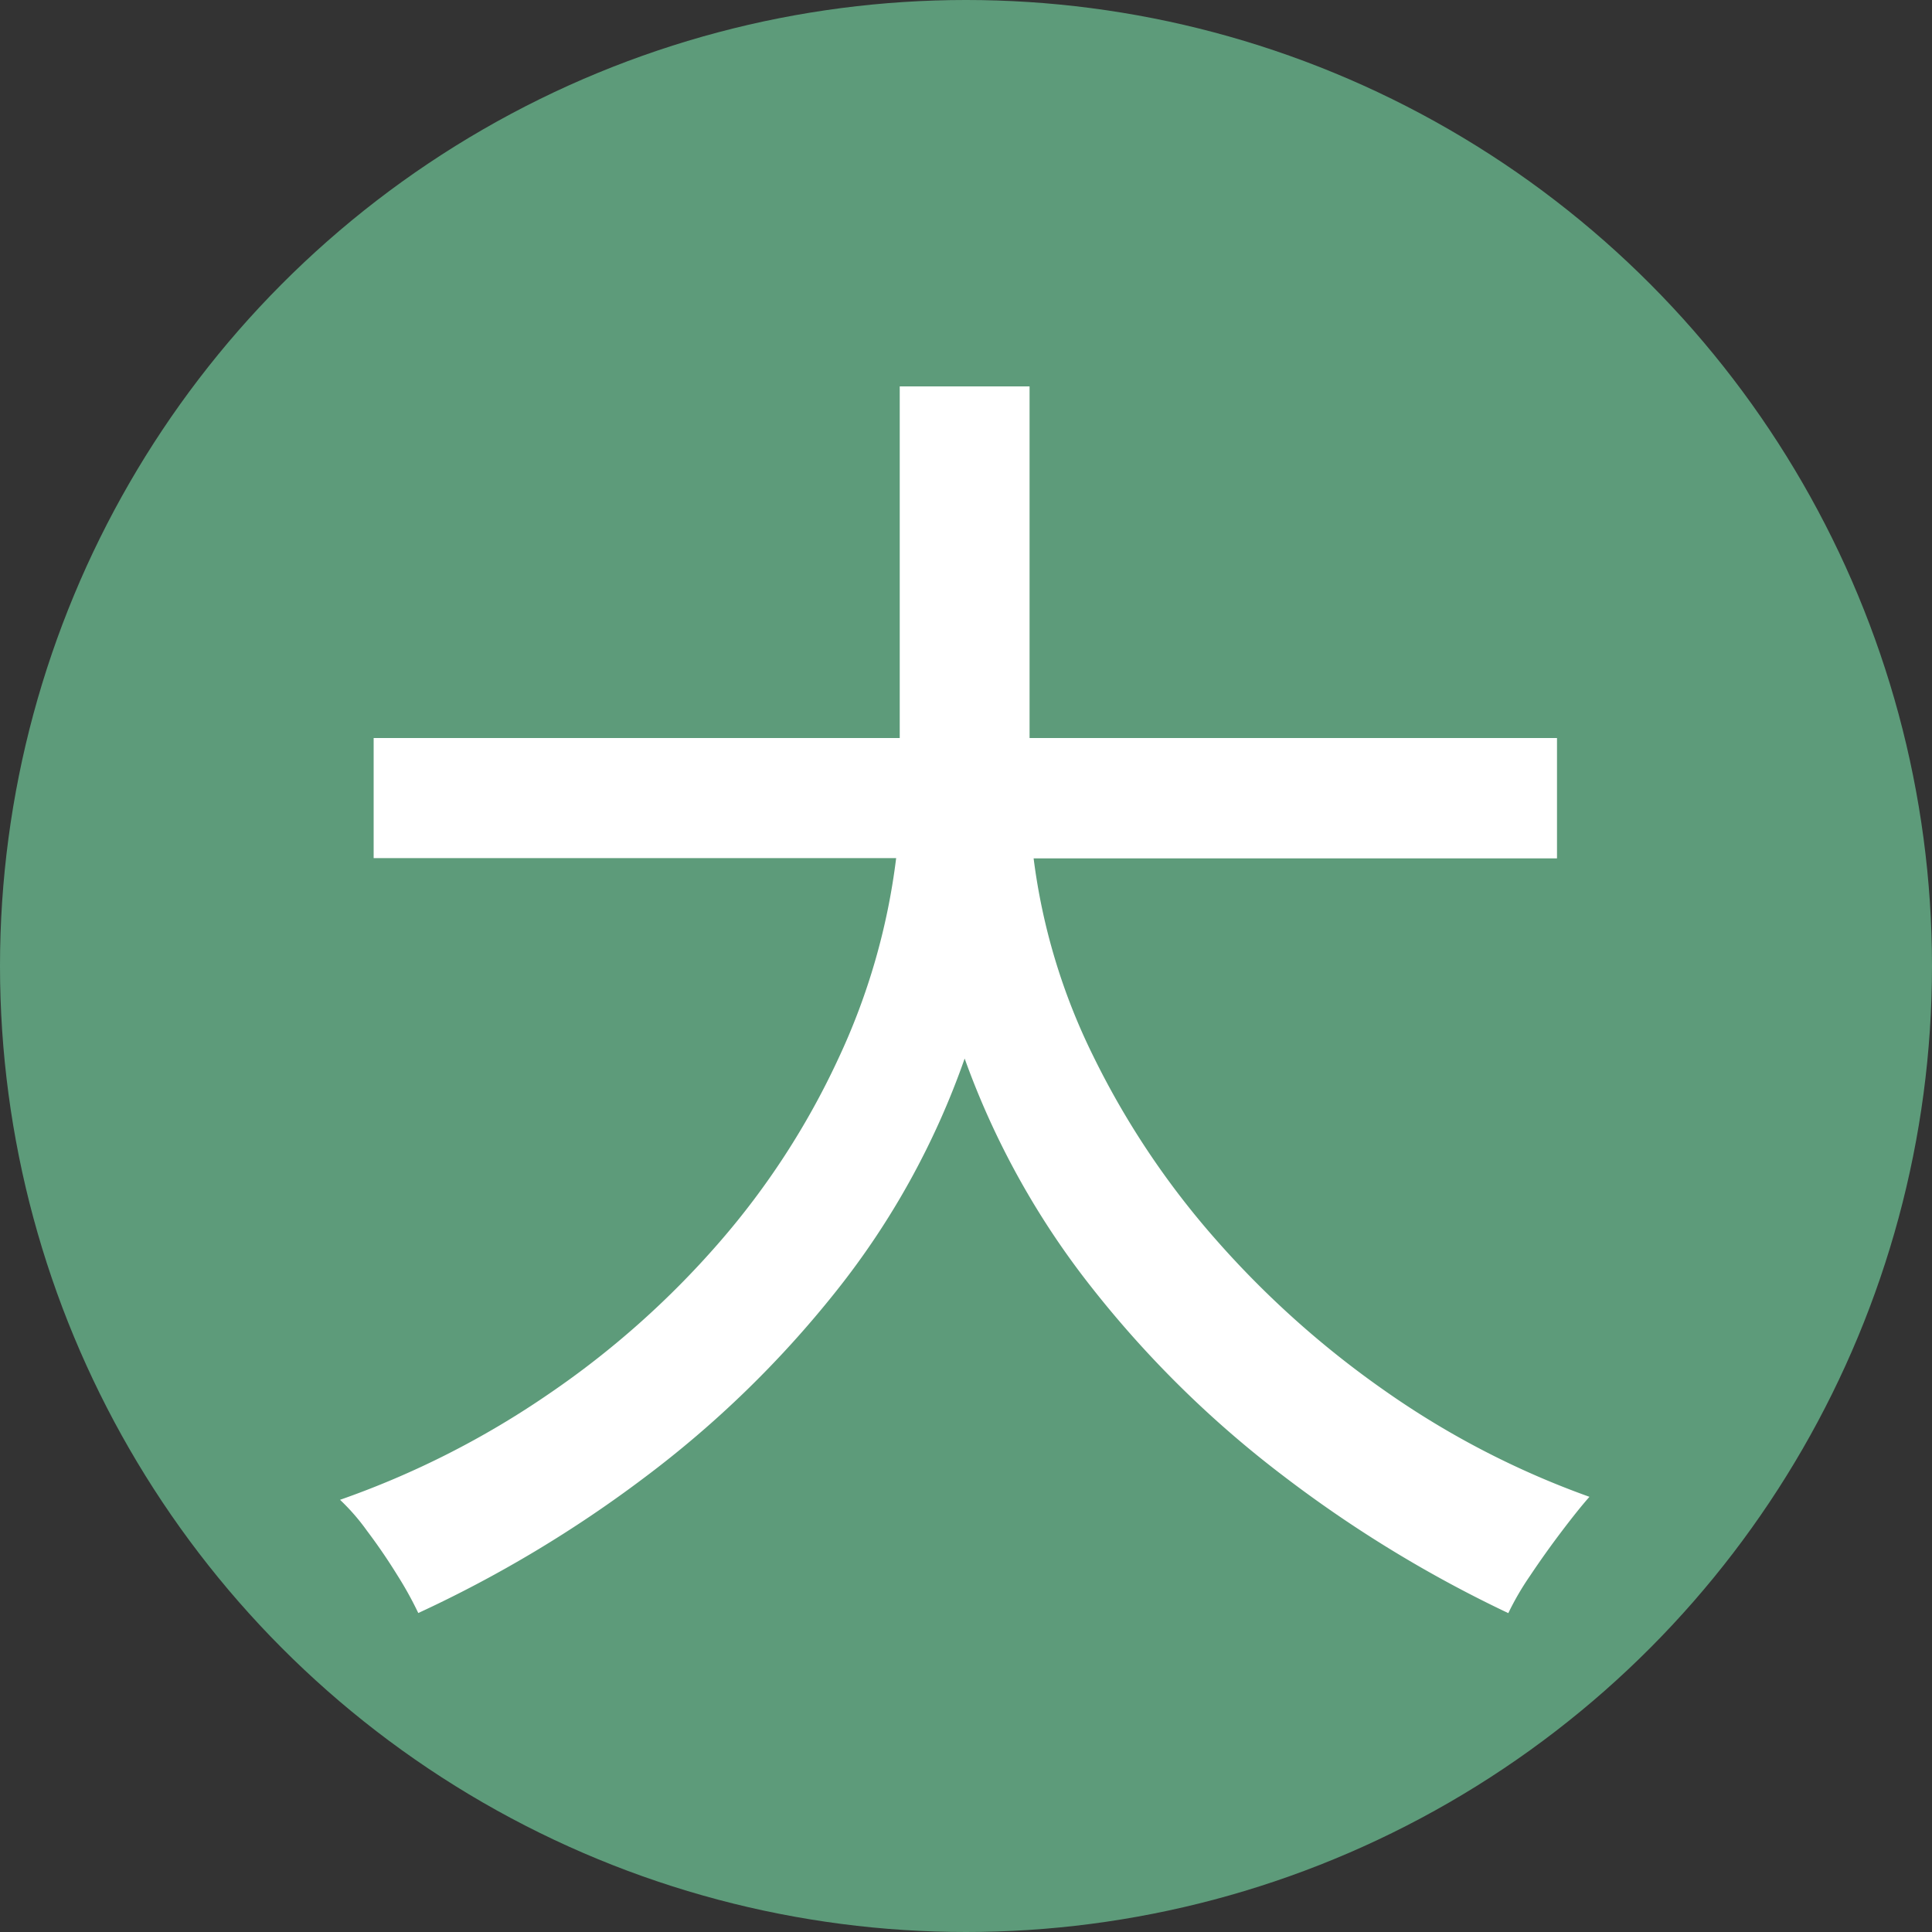
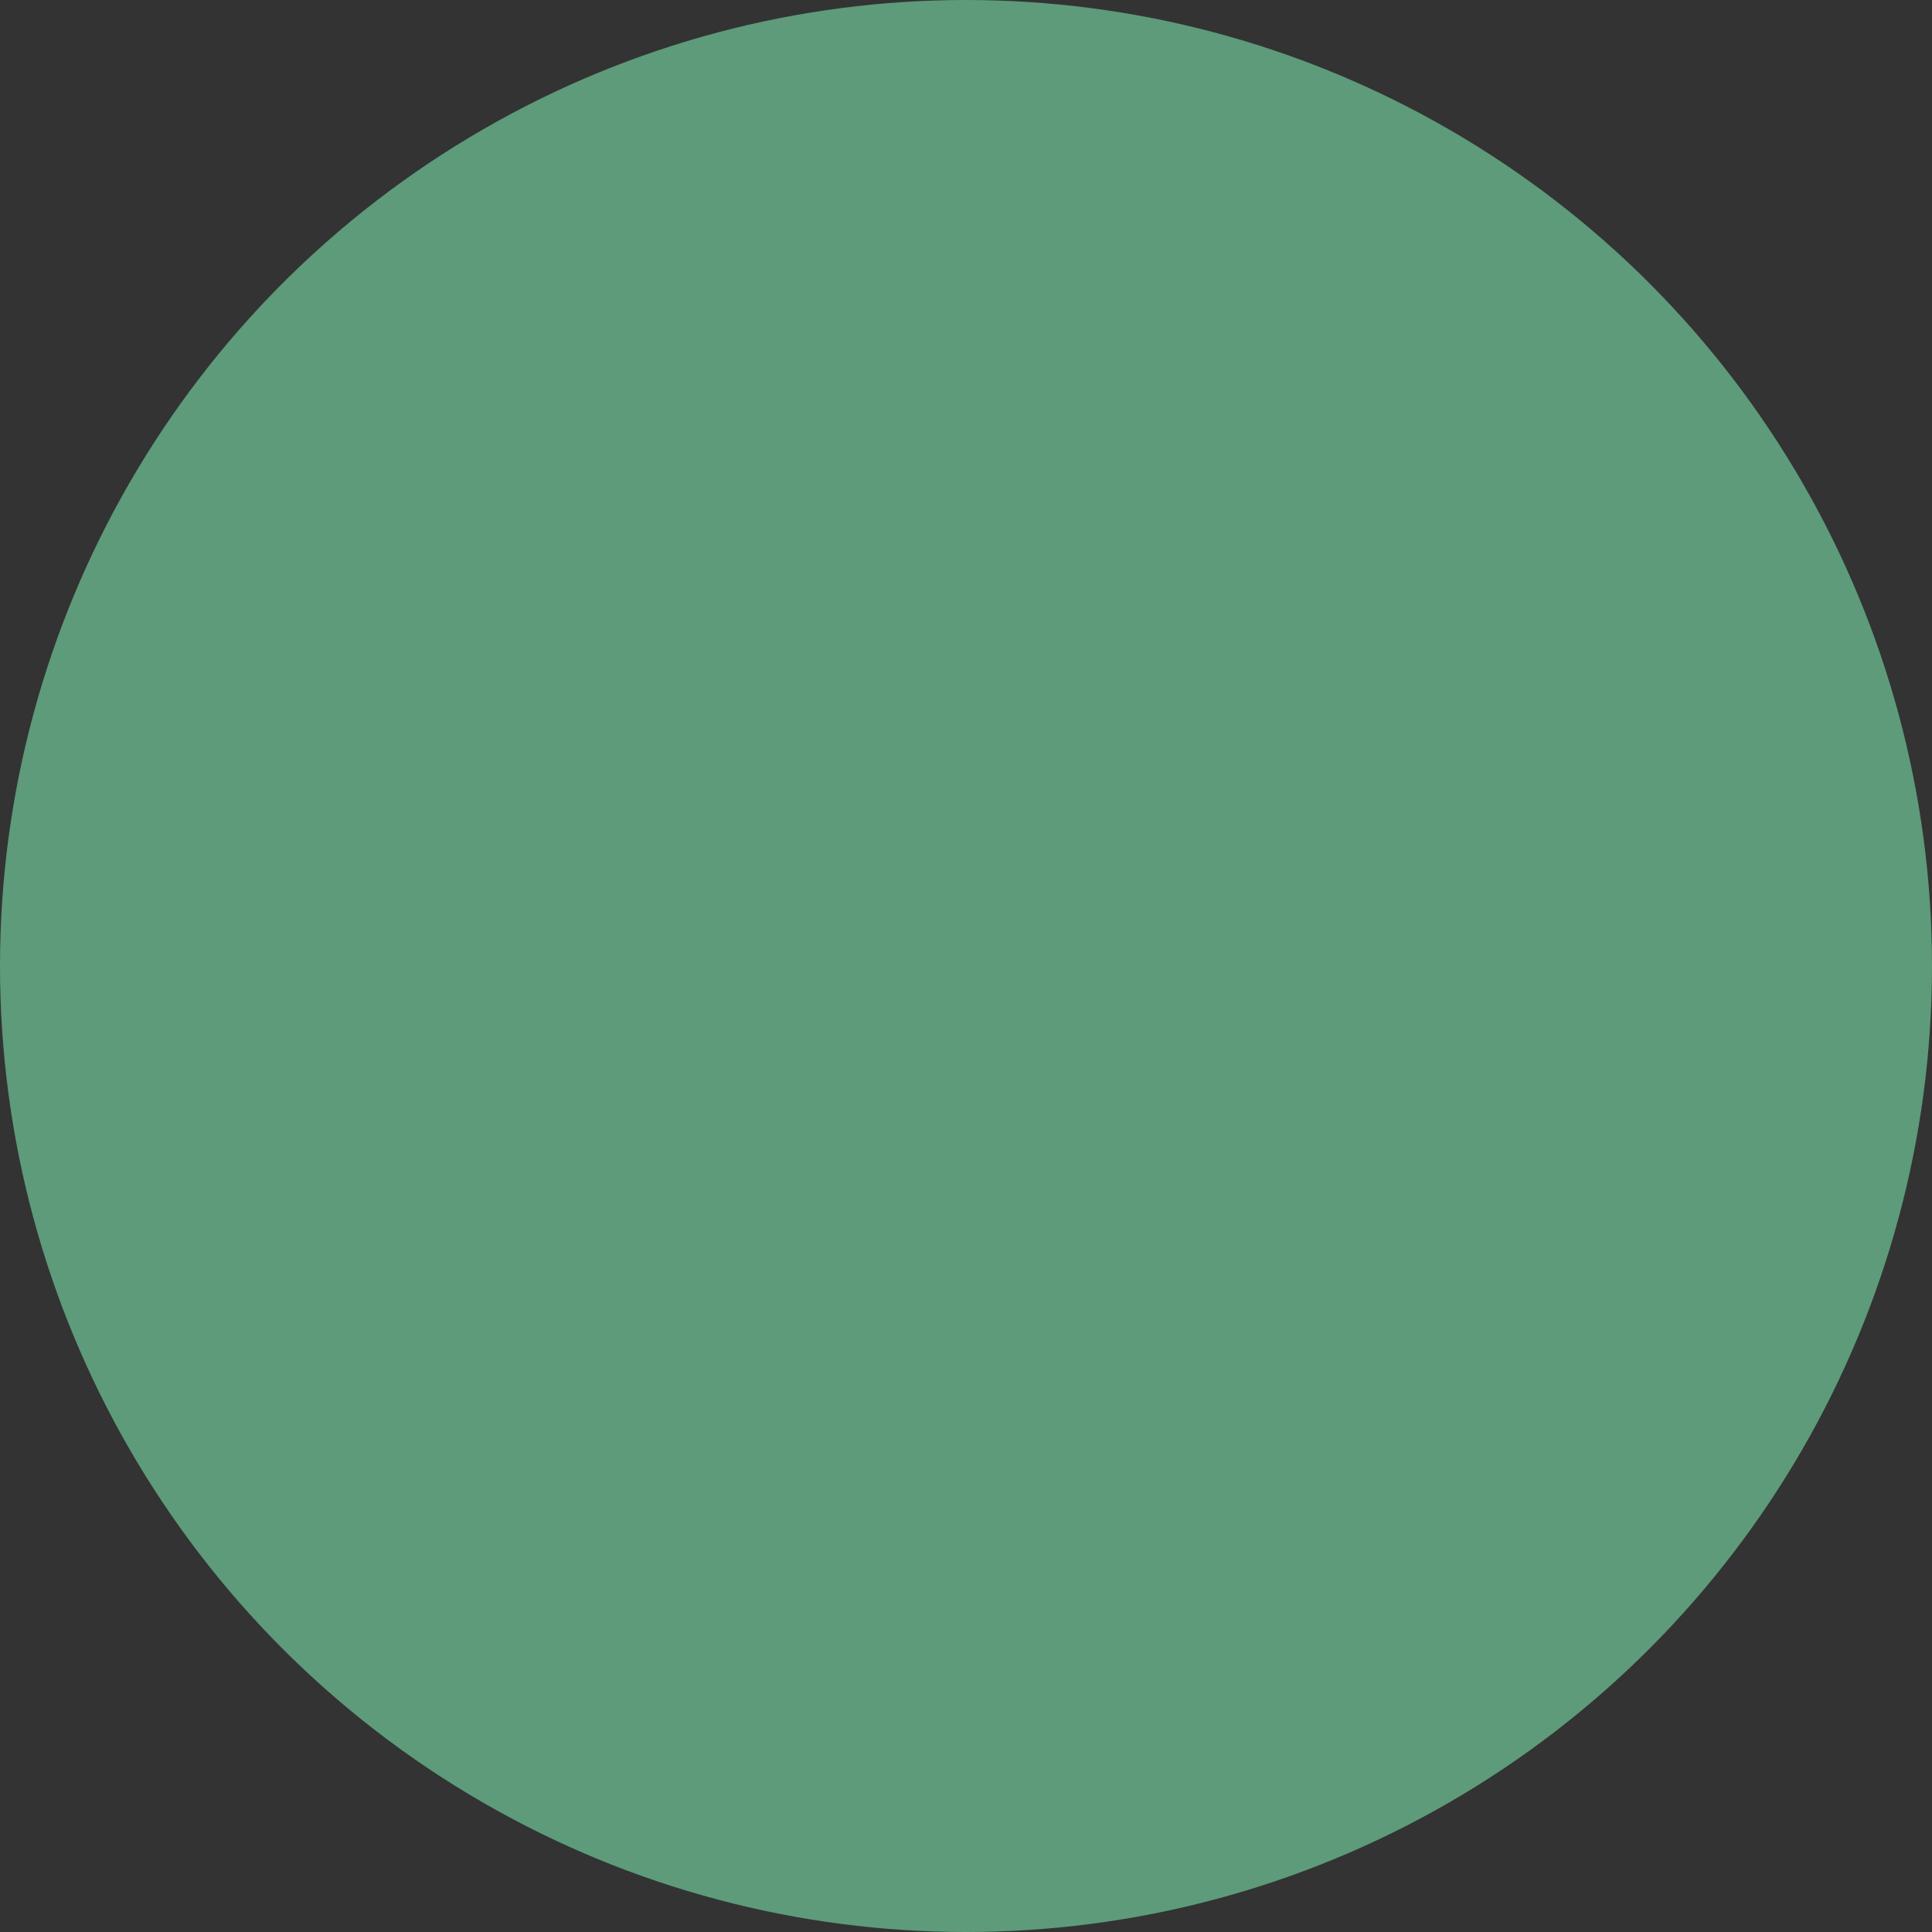
<svg xmlns="http://www.w3.org/2000/svg" width="20" height="20" viewBox="0 0 20 20">
  <rect x="0" y="0" width="20" height="20" fill="#333333" stroke="none" />
  <g transform="translate(-315 -2697.5)">
    <circle cx="10" cy="10" r="10" transform="translate(315 2697.5)" fill="#5d9b7a" />
-     <path d="M1.33,1.05A3.708,3.708,0,0,0,1.113.658Q.966.42.8.2a2.2,2.2,0,0,0-.28-.322A9.142,9.142,0,0,0,2.681-1.218,9.18,9.18,0,0,0,4.445-2.786a8.058,8.058,0,0,0,1.232-1.9,6.854,6.854,0,0,0,.6-2.079H.868V-8.008H6.314v-3.64H7.658v3.64h5.46v1.246H7.7a6.433,6.433,0,0,0,.616,2.044,8.555,8.555,0,0,0,1.26,1.89,9.783,9.783,0,0,0,1.757,1.575,8.889,8.889,0,0,0,2.121,1.1q-.112.126-.287.357t-.329.462a2.888,2.888,0,0,0-.224.385A12.985,12.985,0,0,1,10.283-.371,10.939,10.939,0,0,1,8.309-2.31,8.406,8.406,0,0,1,6.986-4.69a8.218,8.218,0,0,1-1.33,2.408A10.827,10.827,0,0,1,3.668-.35,12.813,12.813,0,0,1,1.33,1.05Z" transform="translate(318 2713.148)" fill="#fff" />
  </g>
</svg>